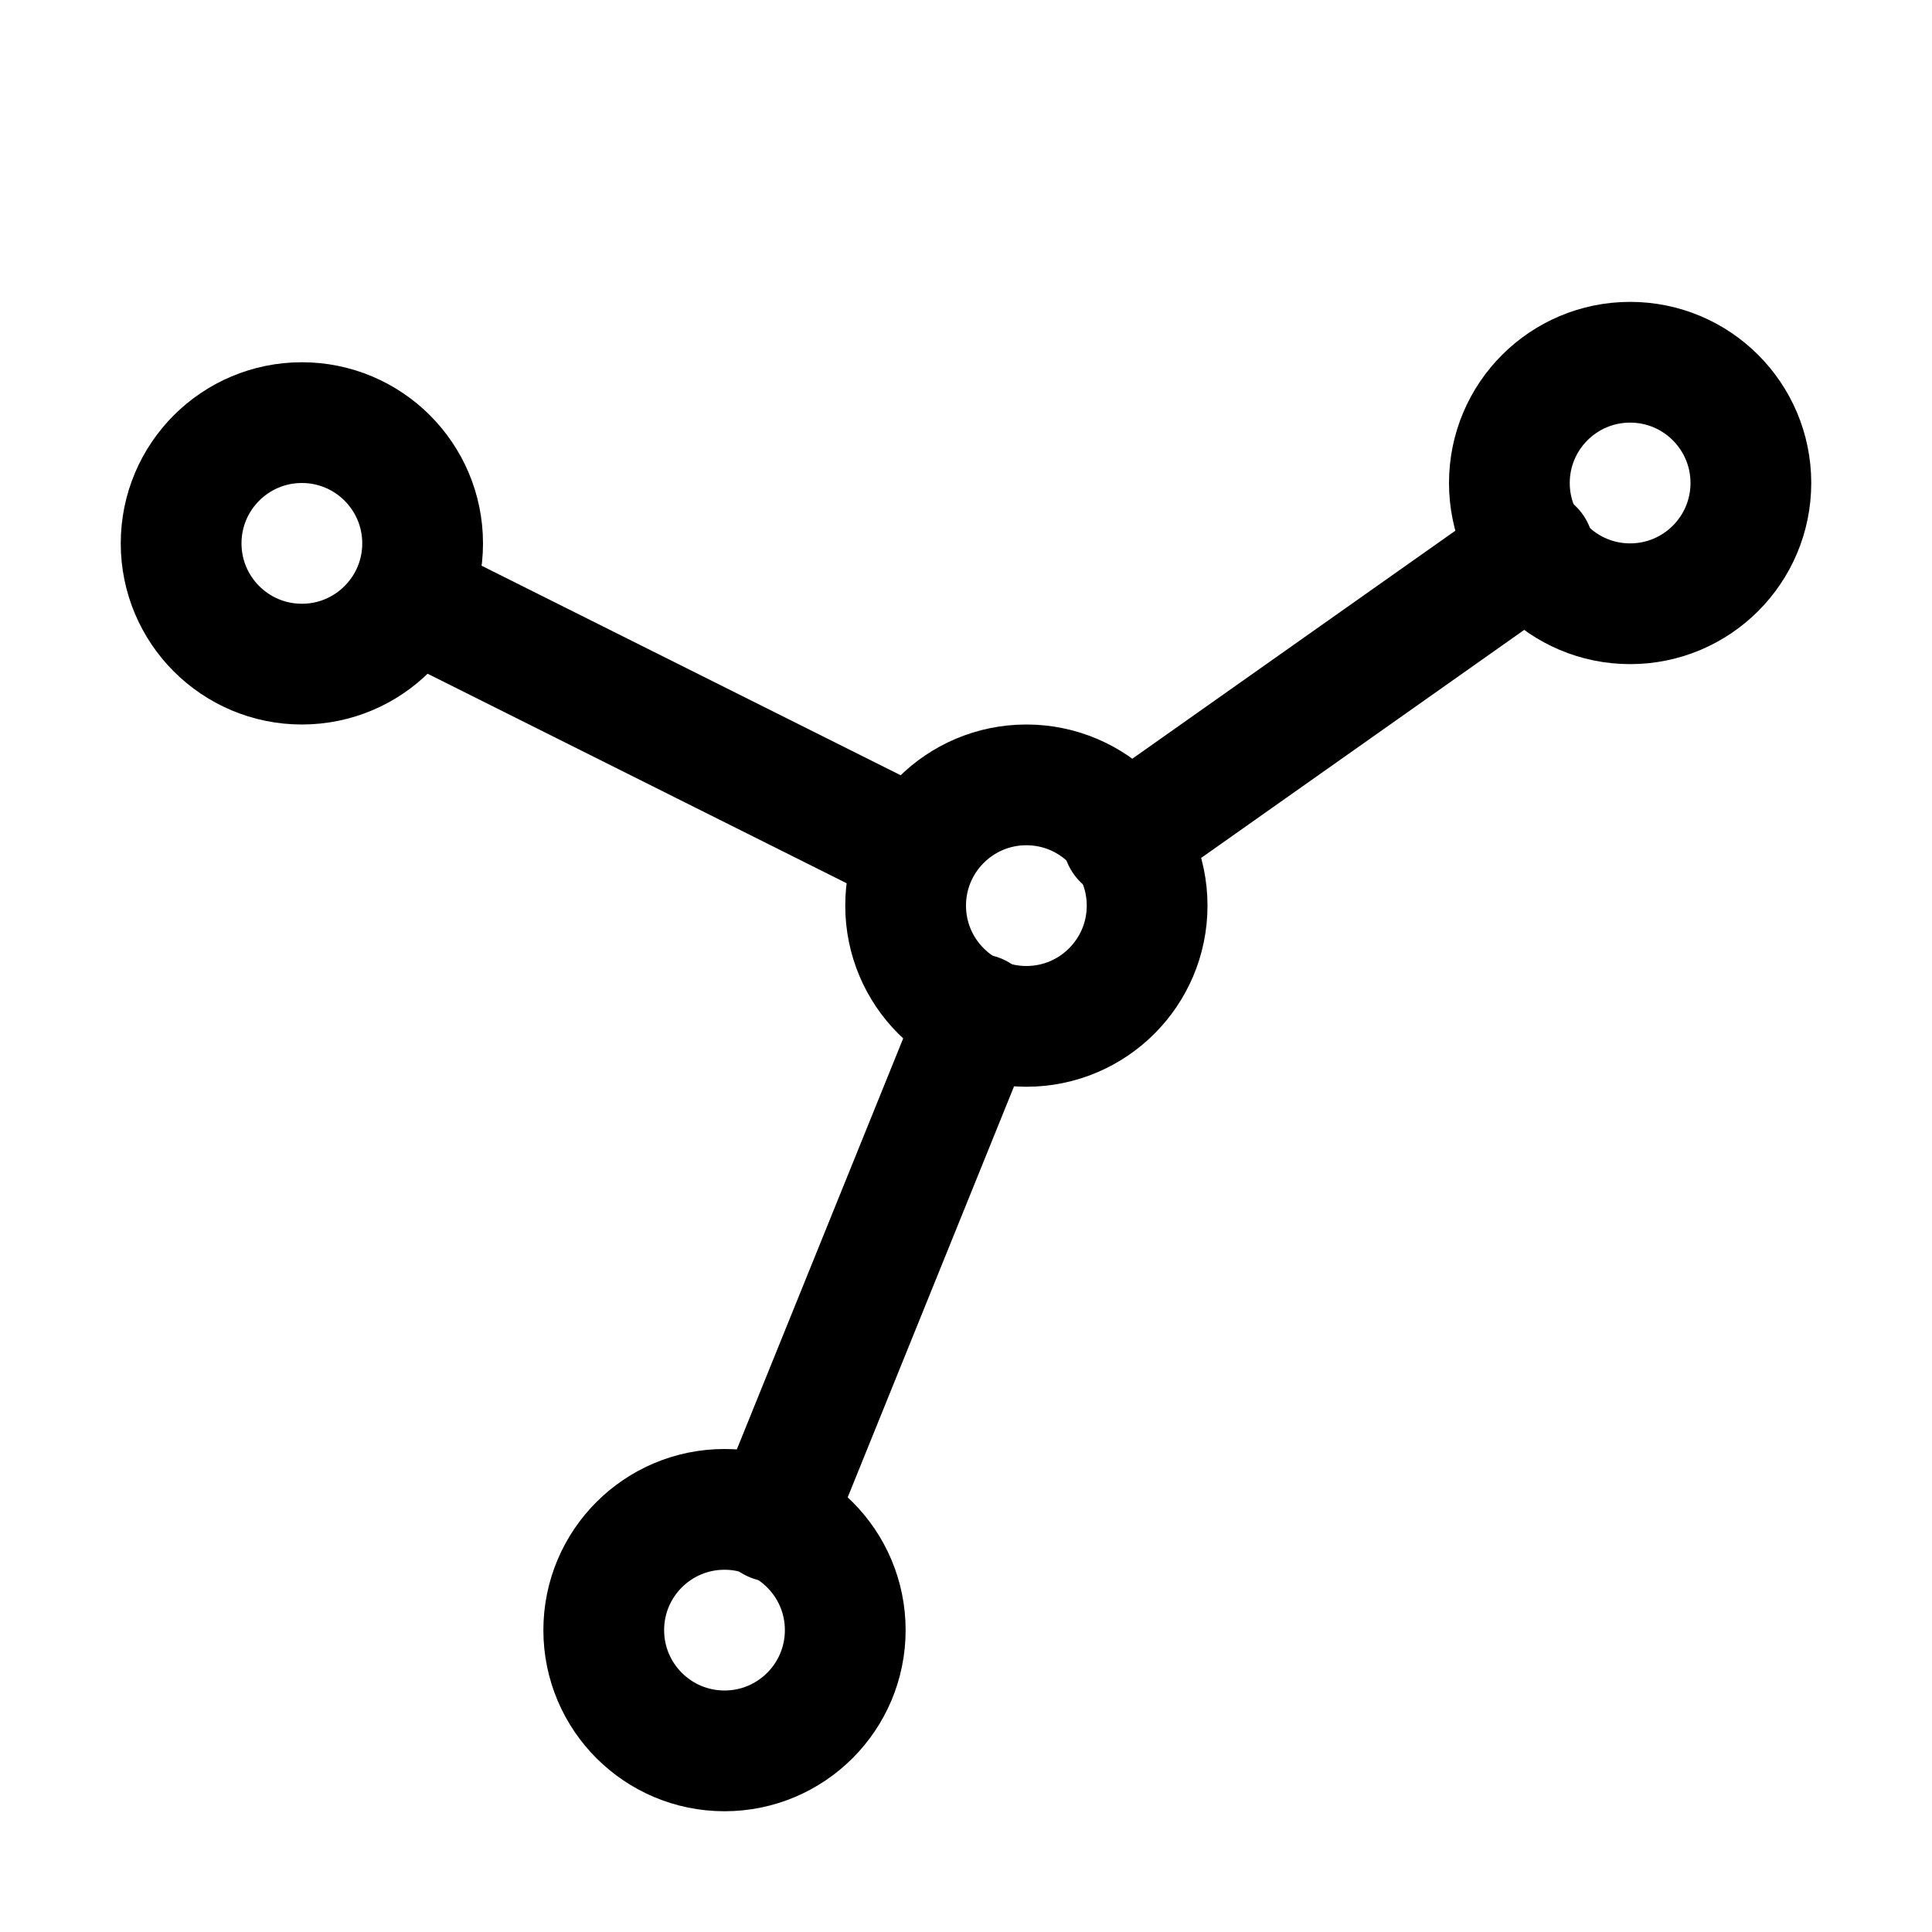
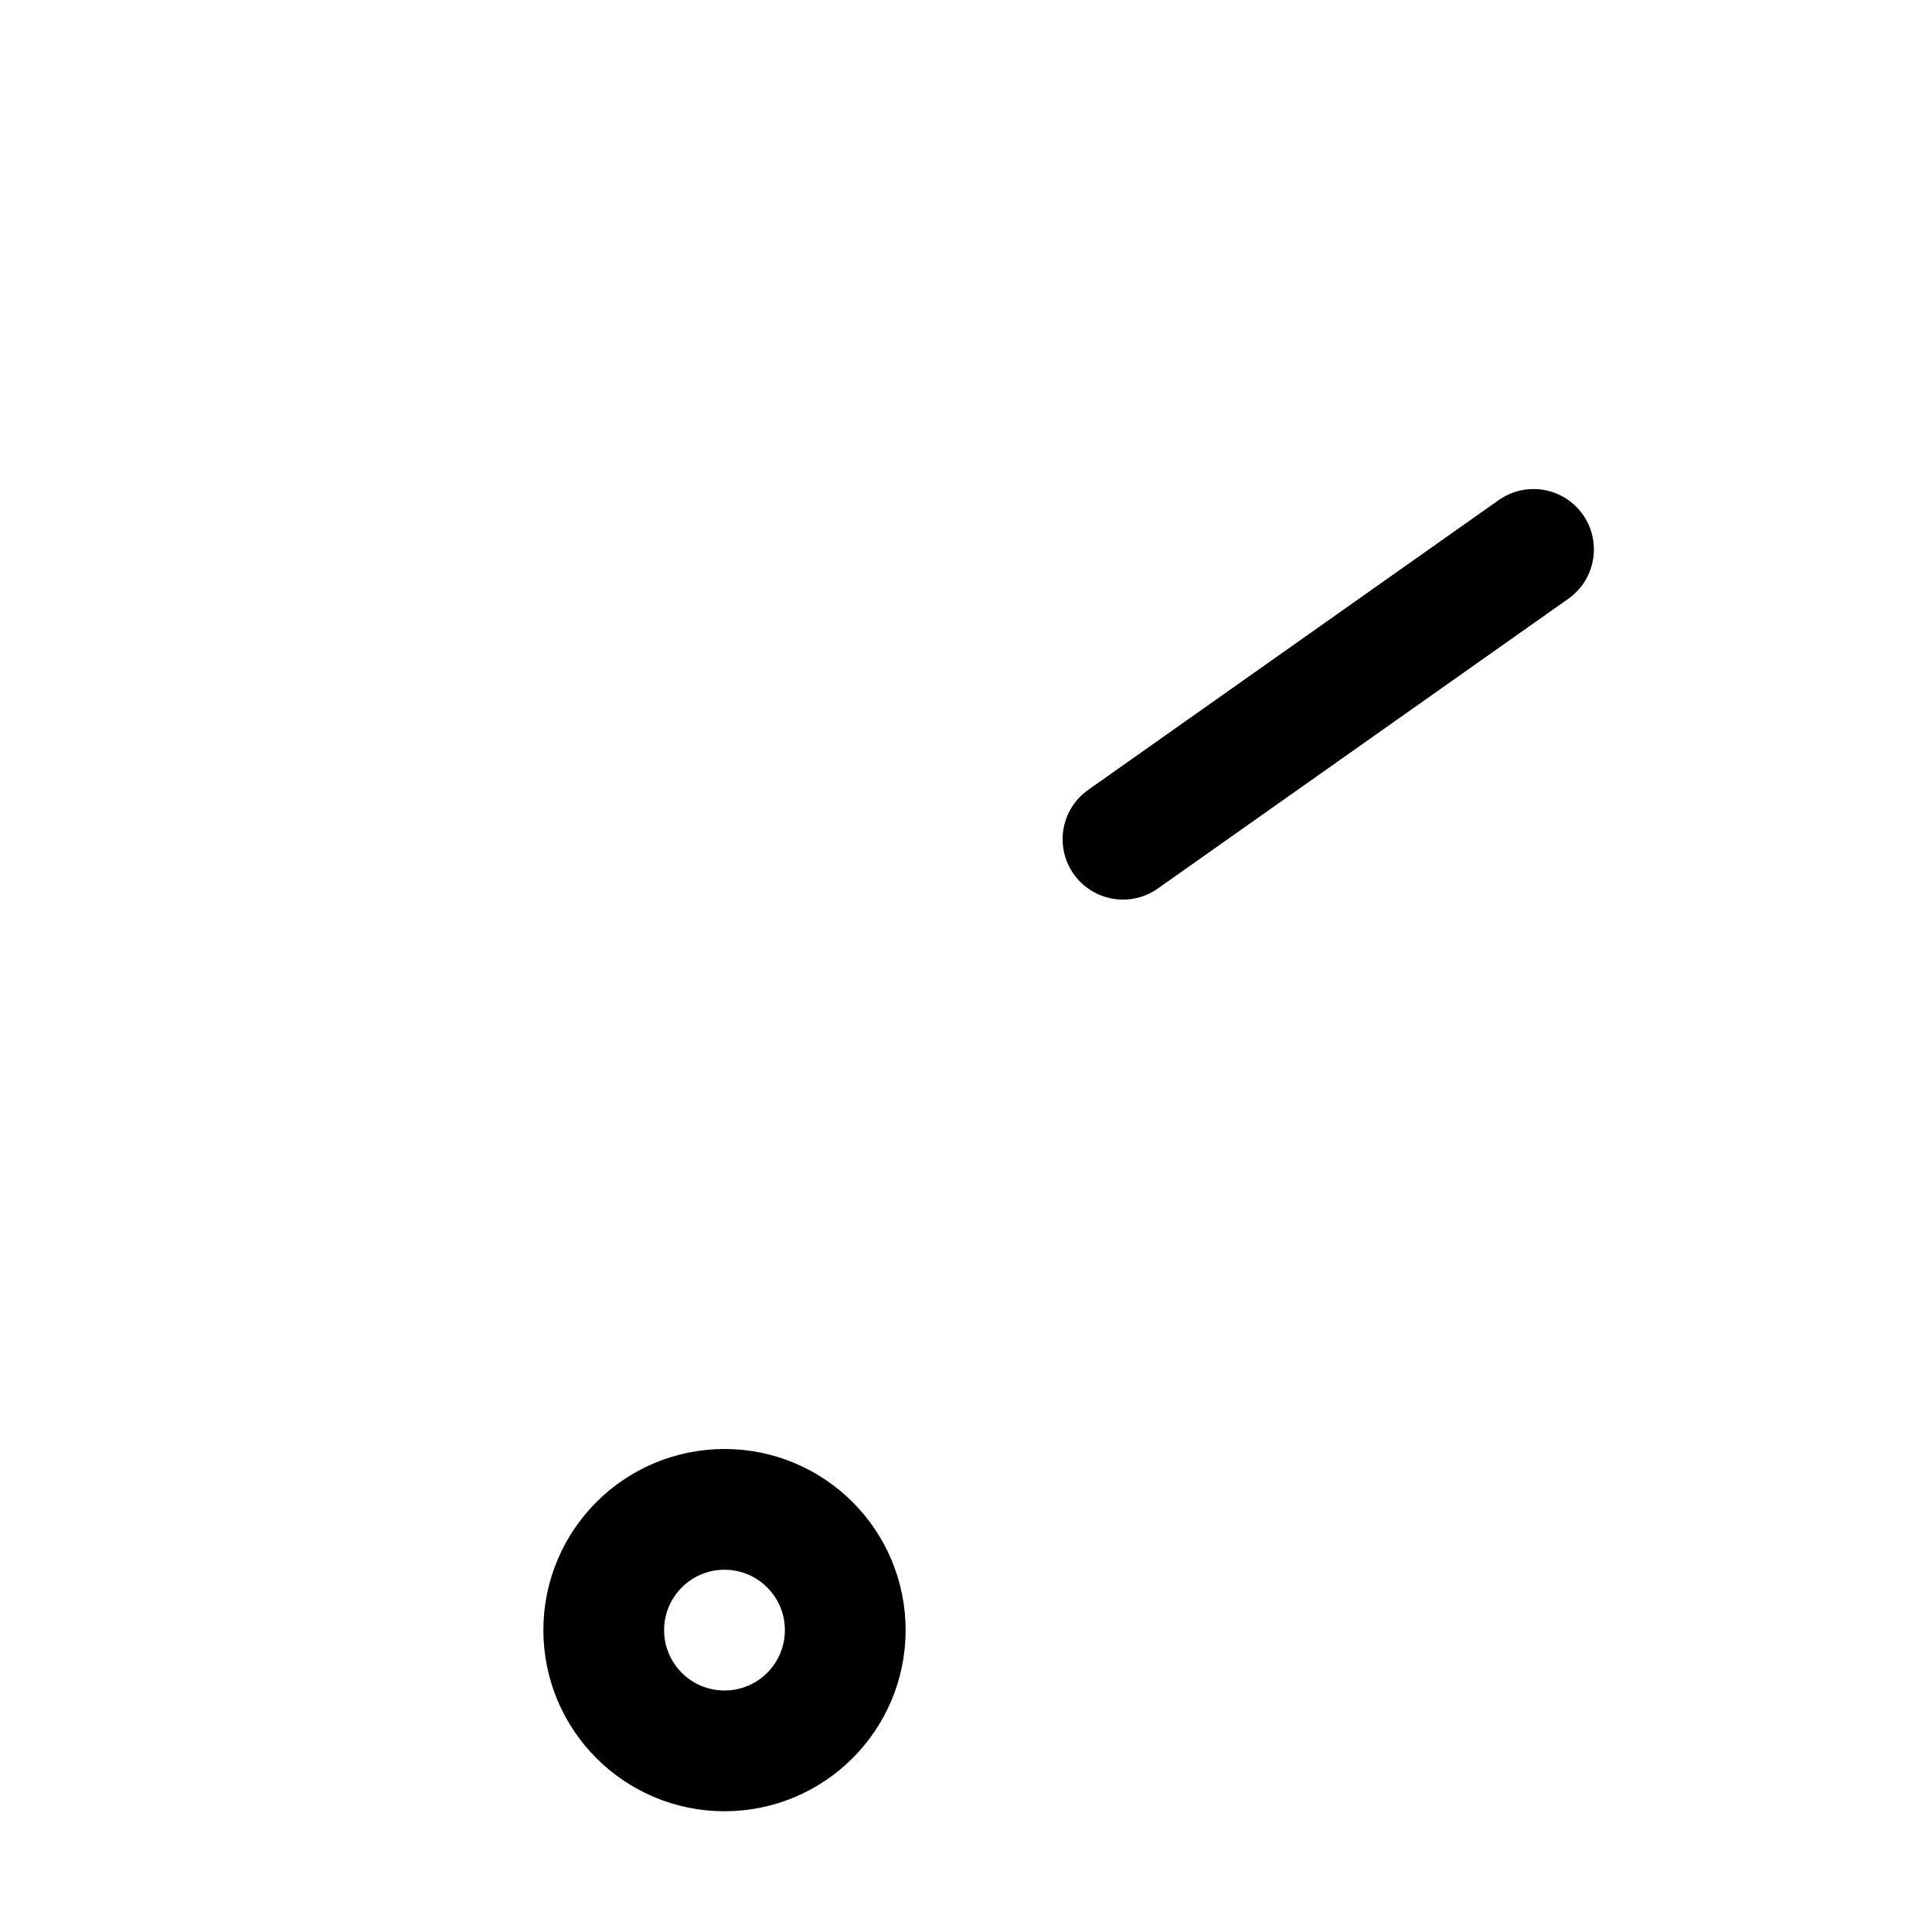
<svg xmlns="http://www.w3.org/2000/svg" version="1.1" id="Icons" viewBox="0 0 32 32" xml:space="preserve">
  <style type="text/css">
	.st0{fill:none;stroke:#000000;stroke-width:2;stroke-linecap:round;stroke-linejoin:round;stroke-miterlimit:10;}
</style>
  <circle class="st0" cx="12" cy="27" r="2" />
-   <circle class="st0" cx="5" cy="9" r="2" />
-   <circle class="st0" cx="17" cy="15" r="2" />
-   <circle class="st0" cx="27" cy="8" r="2" />
-   <line class="st0" x1="16.2" y1="16.8" x2="12.8" y2="25.2" />
-   <line class="st0" x1="6.8" y1="9.9" x2="15.2" y2="14.1" />
  <line class="st0" x1="25.4" y1="9.1" x2="18.6" y2="13.9" />
</svg>